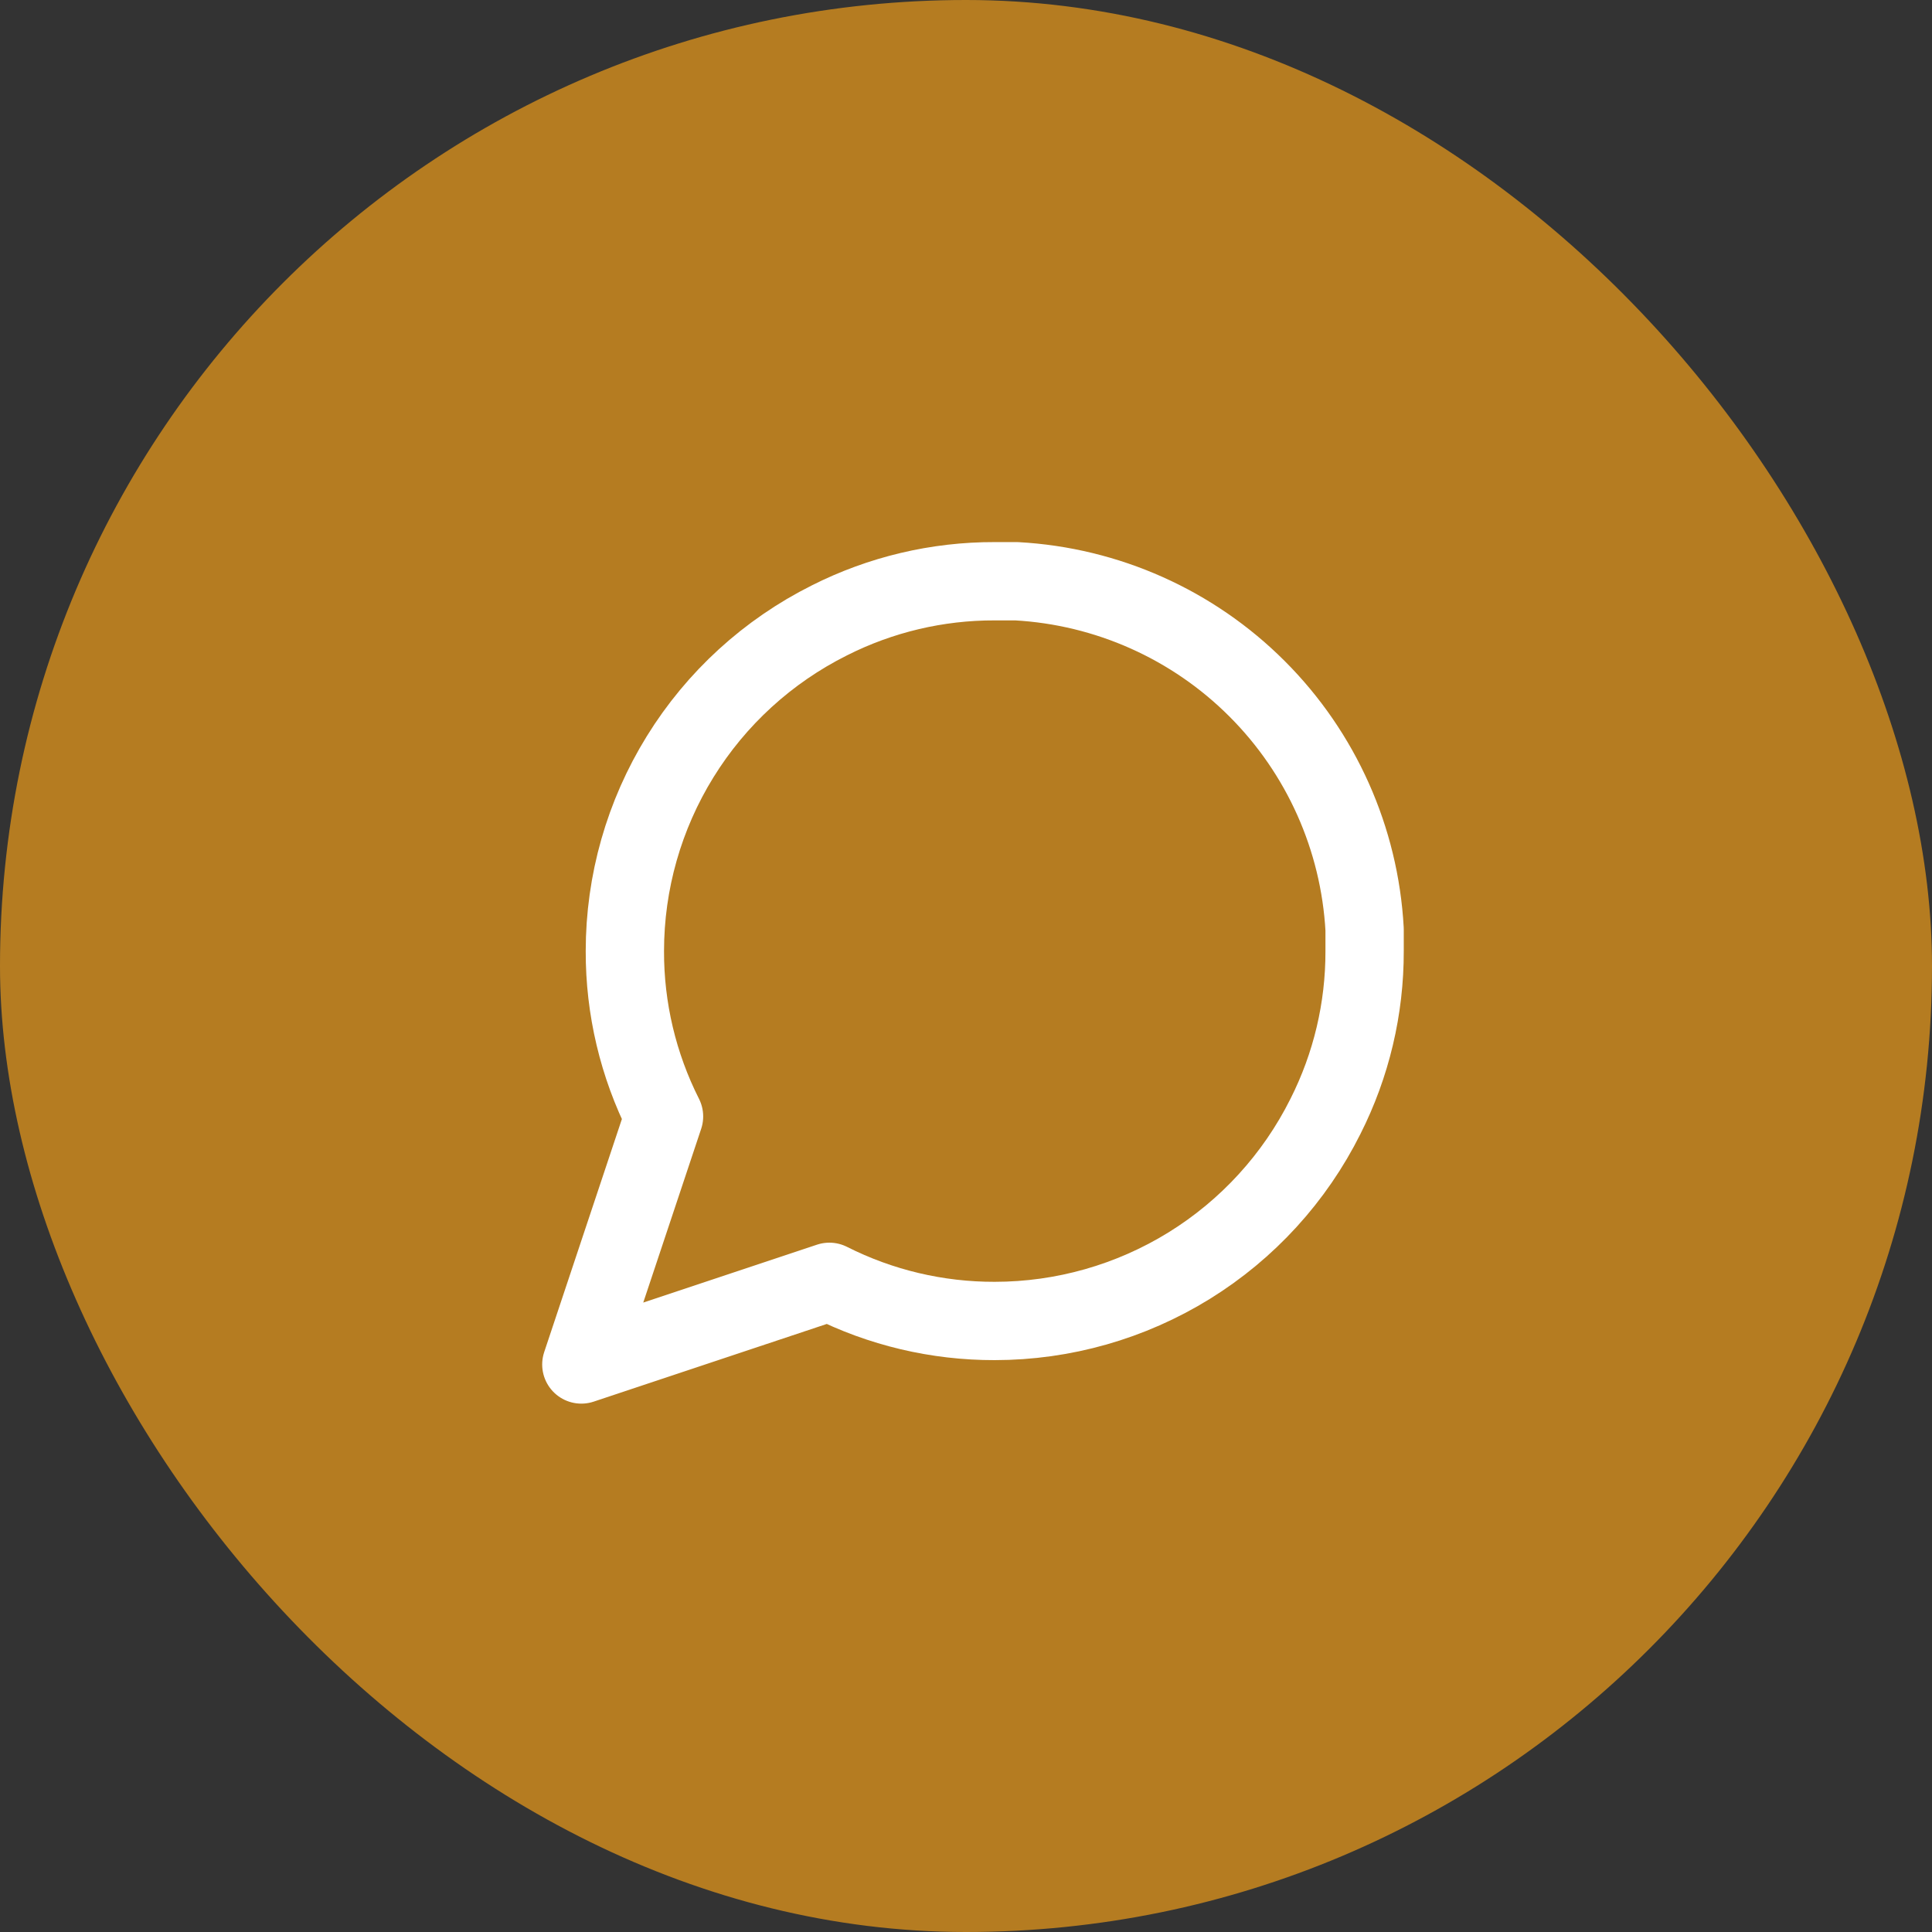
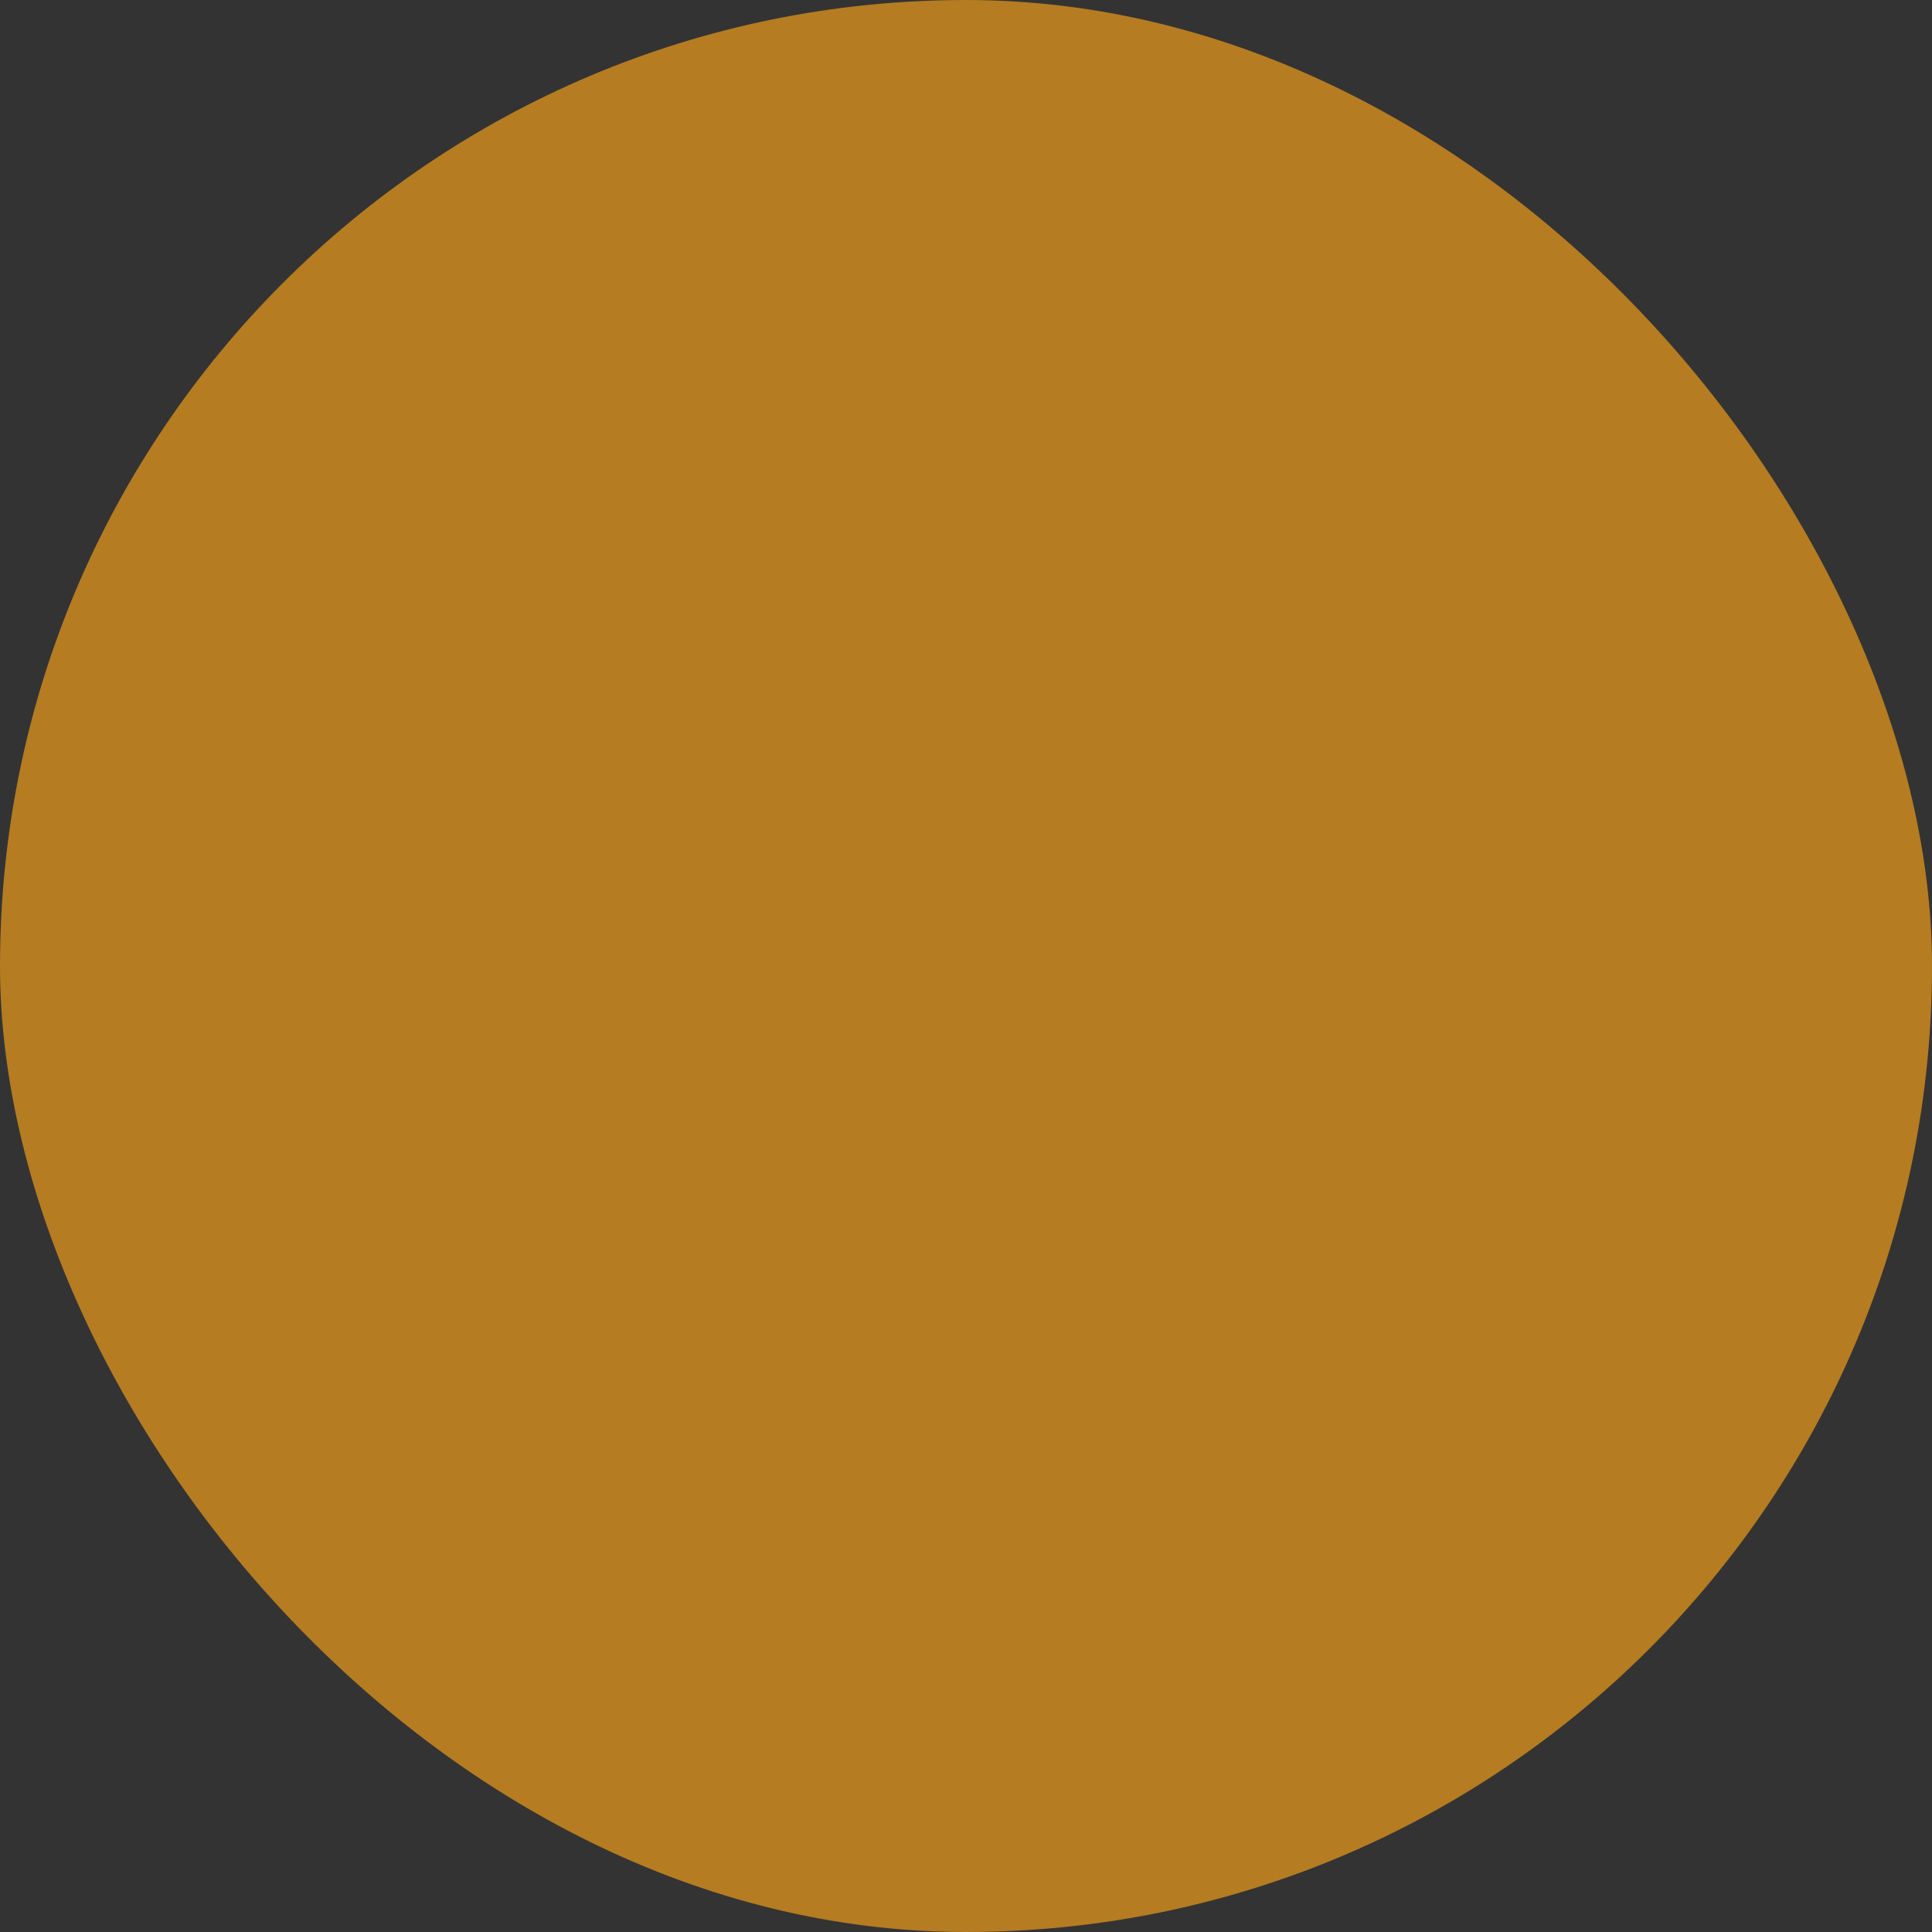
<svg xmlns="http://www.w3.org/2000/svg" width="60" height="60" viewBox="0 0 60 60" fill="none">
  <rect x="0" y="0" width="60" height="60" fill="#333333" stroke="none" />
  <rect width="60" height="60" rx="30" fill="#B57C21" />
-   <path d="M42.379 29.537C42.383 31.321 41.967 33.08 41.162 34.672C40.209 36.58 38.743 38.185 36.929 39.307C35.115 40.428 33.025 41.023 30.892 41.024C29.108 41.028 27.349 40.612 25.757 39.808L18.054 42.375L20.622 34.672C19.818 33.08 19.401 31.321 19.406 29.537C19.406 27.404 20.001 25.314 21.123 23.5C22.244 21.686 23.849 20.221 25.757 19.267C27.349 18.463 29.108 18.046 30.892 18.051H31.568C34.384 18.206 37.045 19.395 39.039 21.39C41.034 23.384 42.223 26.045 42.379 28.862V29.537Z" stroke="white" stroke-width="2.432" stroke-linecap="round" stroke-linejoin="round" />
</svg>